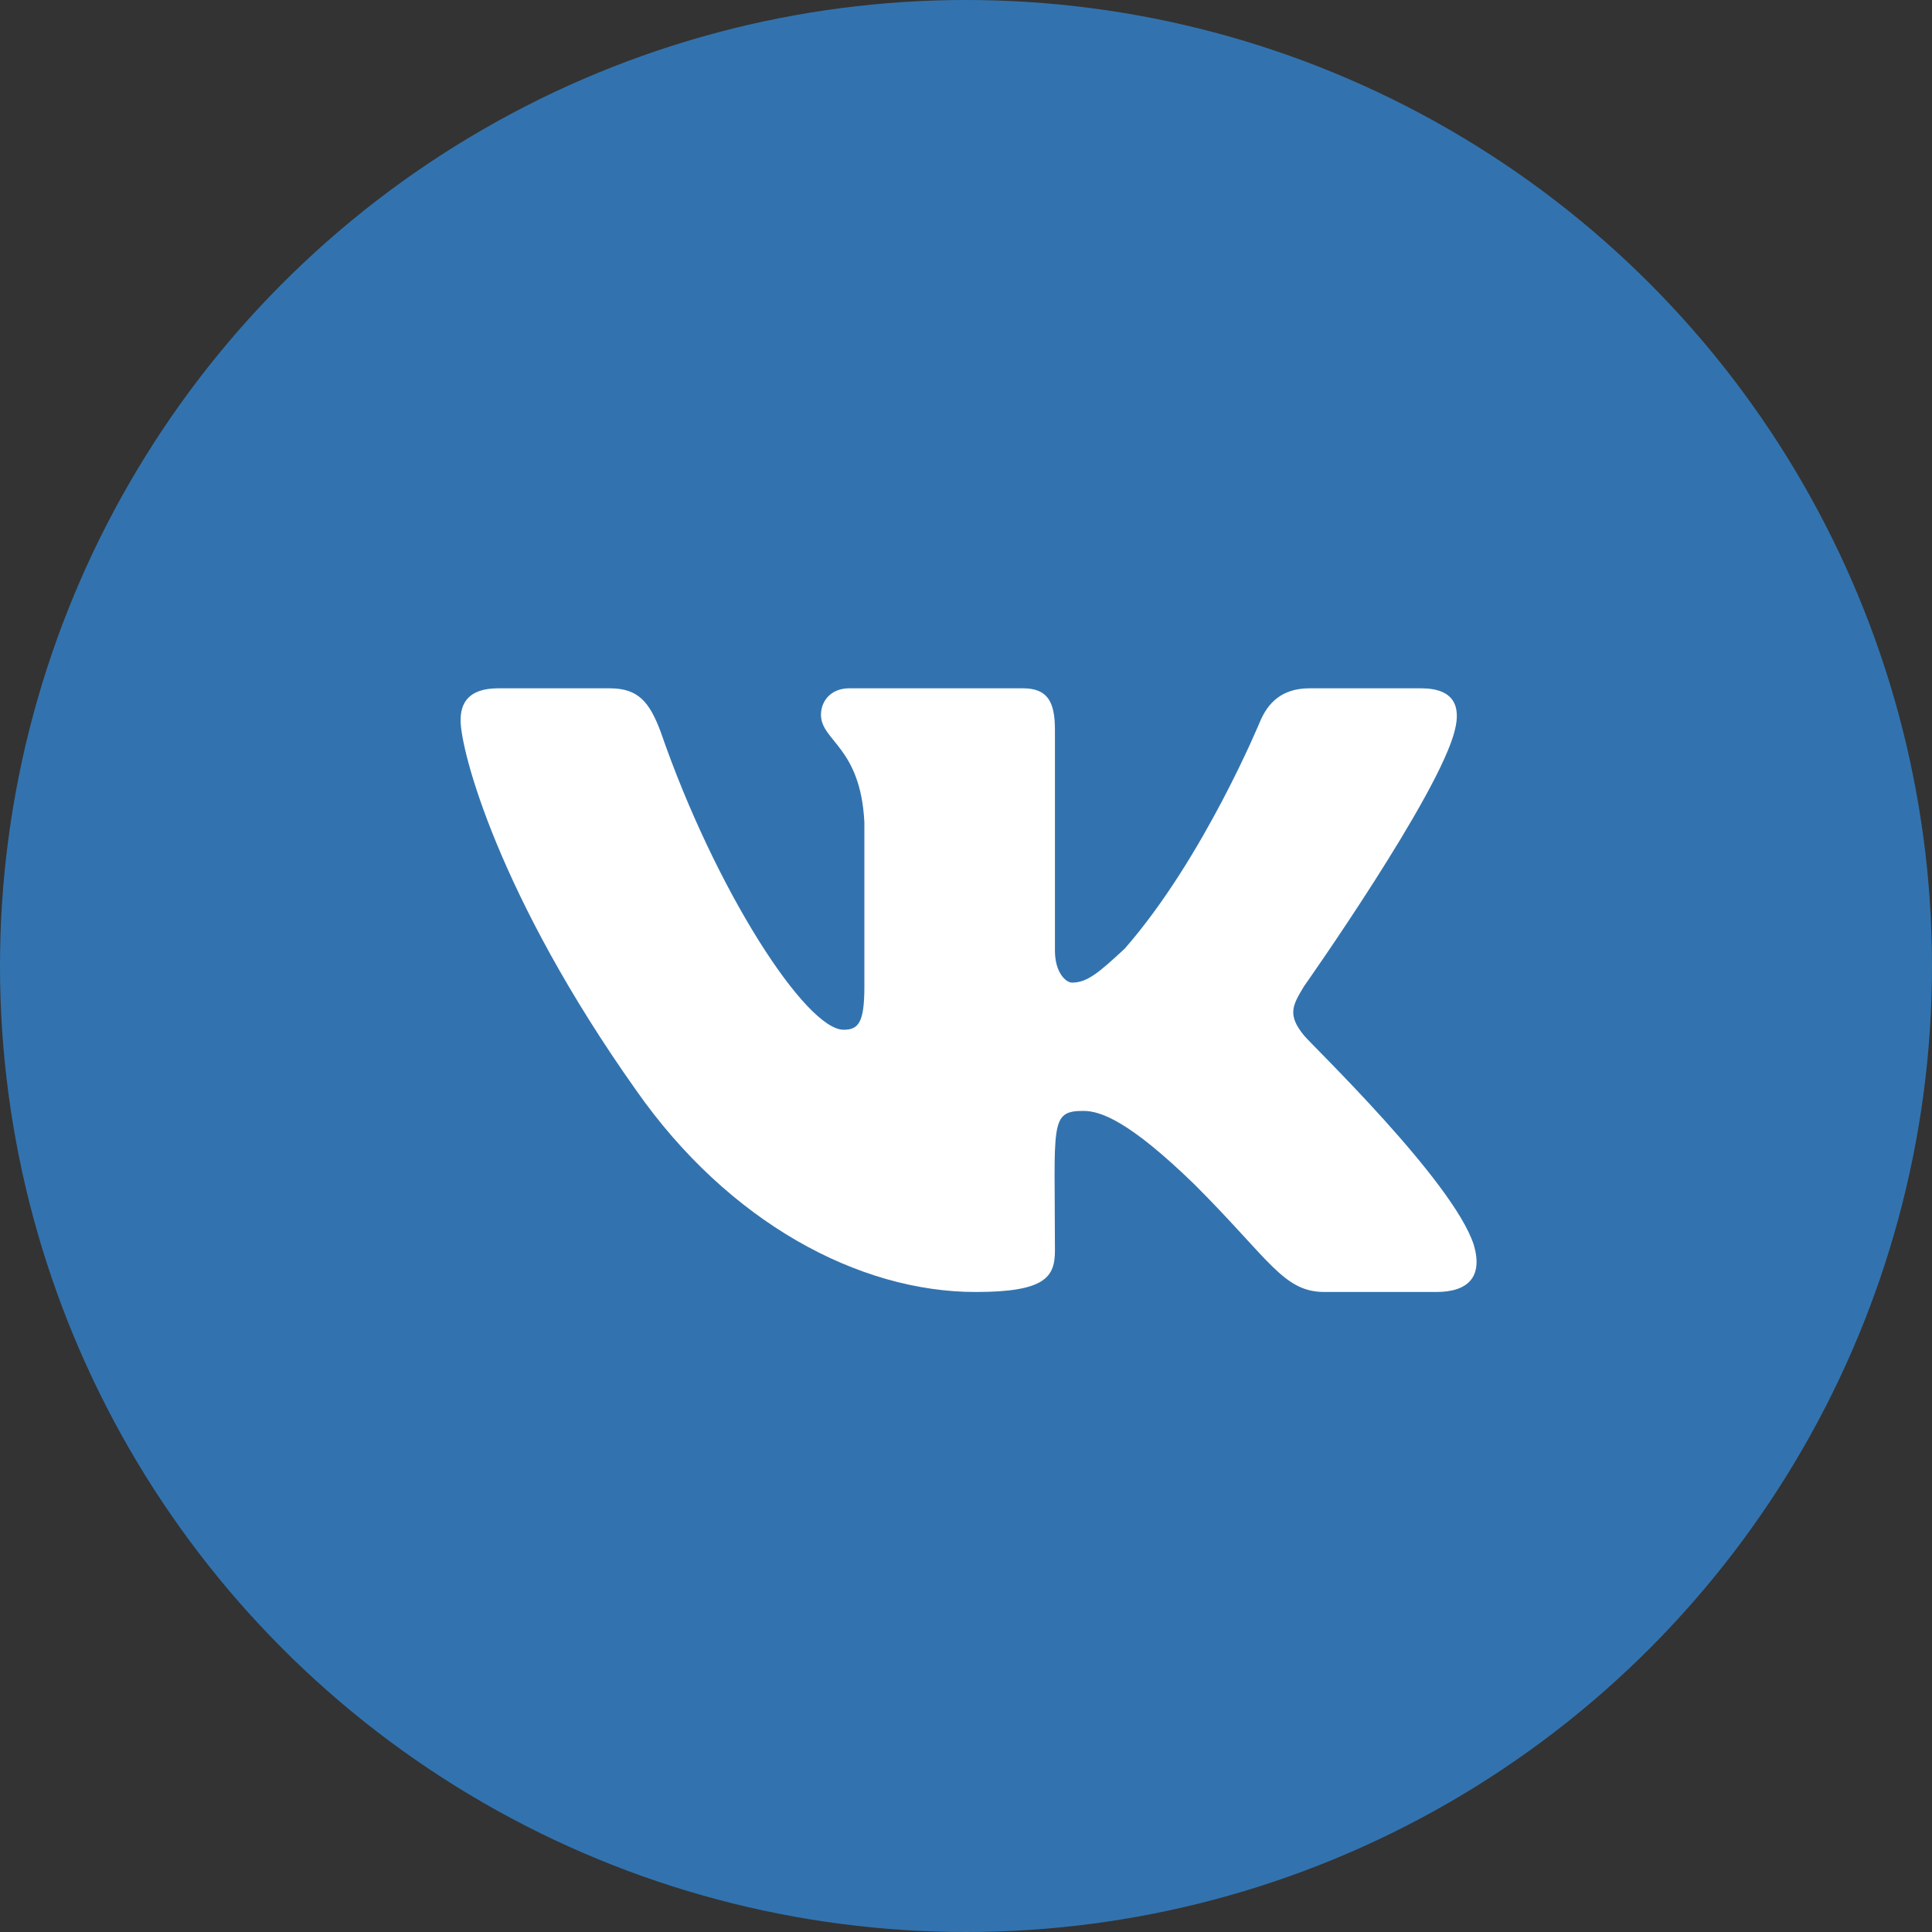
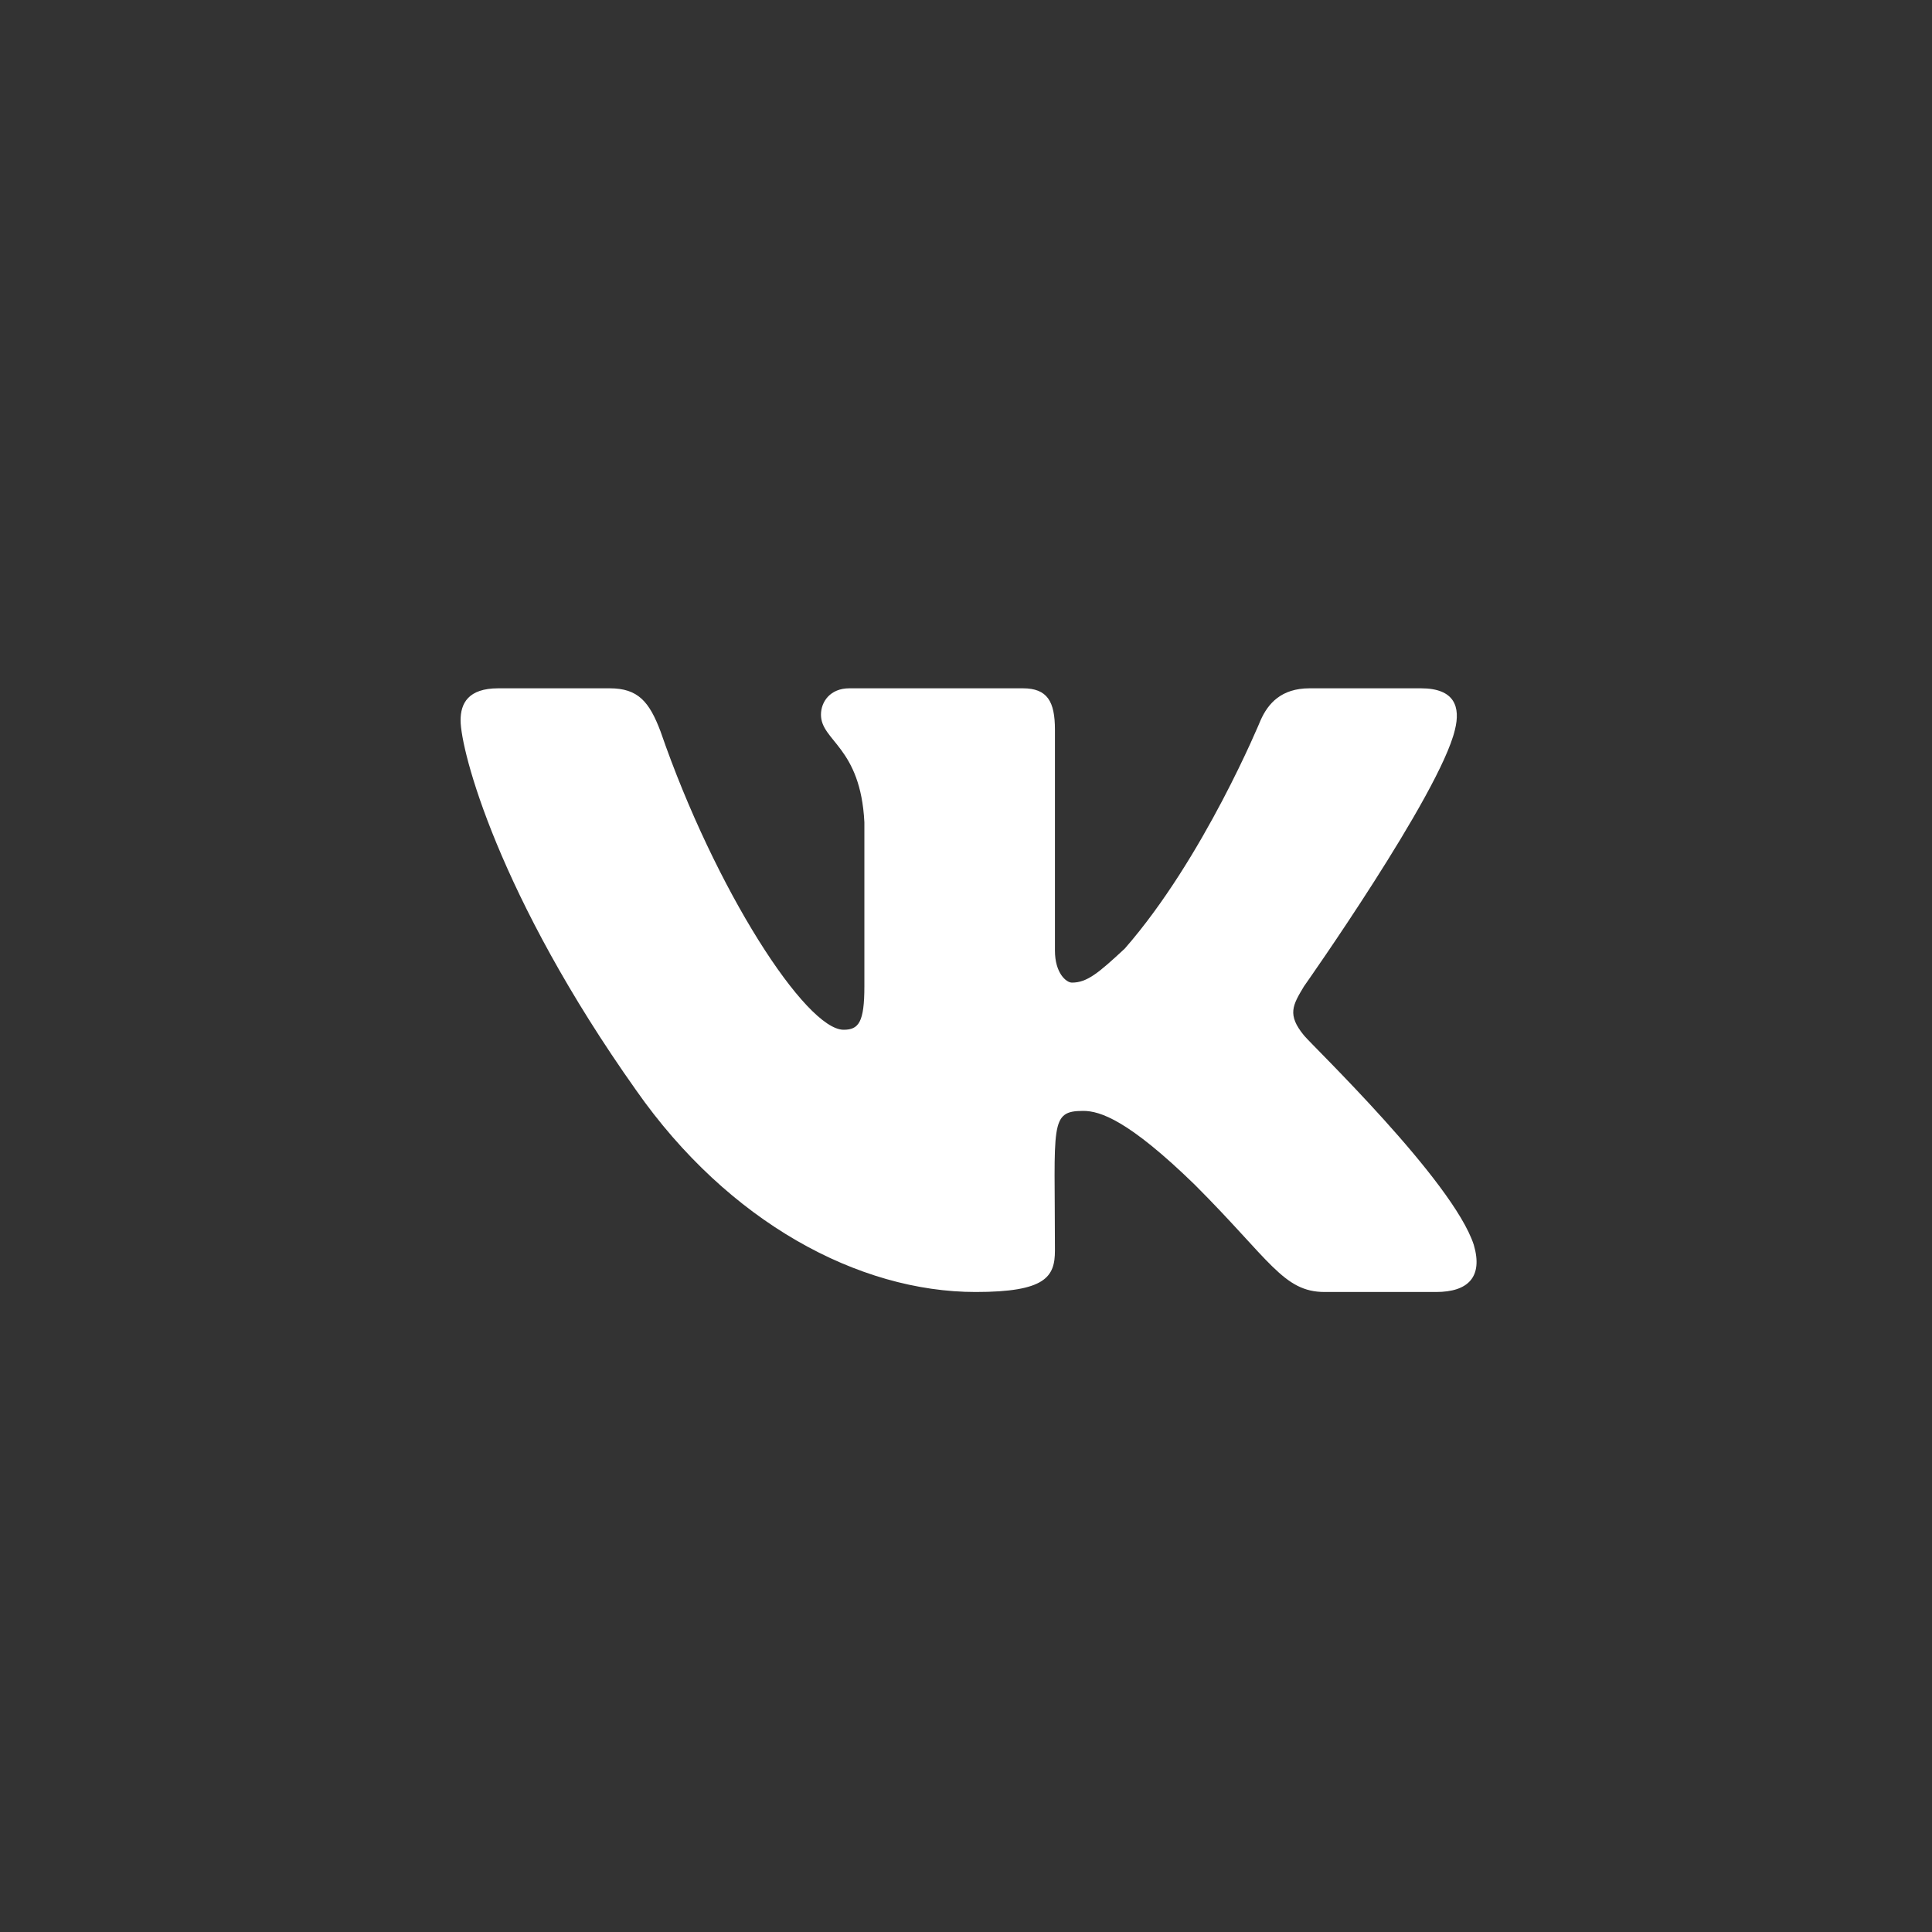
<svg xmlns="http://www.w3.org/2000/svg" width="30" height="30" viewBox="0 0 30 30" fill="none">
  <rect x="0" y="0" width="30" height="30" fill="#333333" stroke="none" />
-   <circle cx="15" cy="15" r="15" fill="#3273AF" />
  <path d="M22.592 11.332C22.68 10.98 22.592 10.688 22.064 10.688H20.336C19.896 10.688 19.691 10.922 19.574 11.185C19.574 11.185 18.695 13.324 17.465 14.73C17.055 15.111 16.879 15.258 16.645 15.258C16.557 15.258 16.381 15.111 16.381 14.76V11.332C16.381 10.893 16.264 10.688 15.883 10.688H13.188C12.895 10.688 12.748 10.893 12.748 11.098C12.748 11.508 13.363 11.596 13.422 12.768V15.316C13.422 15.873 13.334 15.99 13.1 15.99C12.514 15.99 11.107 13.822 10.258 11.361C10.082 10.893 9.906 10.688 9.467 10.688H7.738C7.27 10.688 7.152 10.922 7.152 11.185C7.152 11.654 7.738 13.91 9.877 16.928C11.312 18.979 13.334 20.062 15.15 20.062C16.234 20.062 16.381 19.828 16.381 19.418C16.381 17.455 16.293 17.25 16.82 17.25C17.084 17.25 17.523 17.396 18.549 18.393C19.721 19.564 19.926 20.062 20.57 20.062H22.299C22.797 20.062 23.031 19.828 22.885 19.33C22.562 18.334 20.365 16.225 20.248 16.078C19.984 15.756 20.072 15.609 20.248 15.316C20.248 15.316 22.357 12.328 22.592 11.332Z" fill="white" />
</svg>